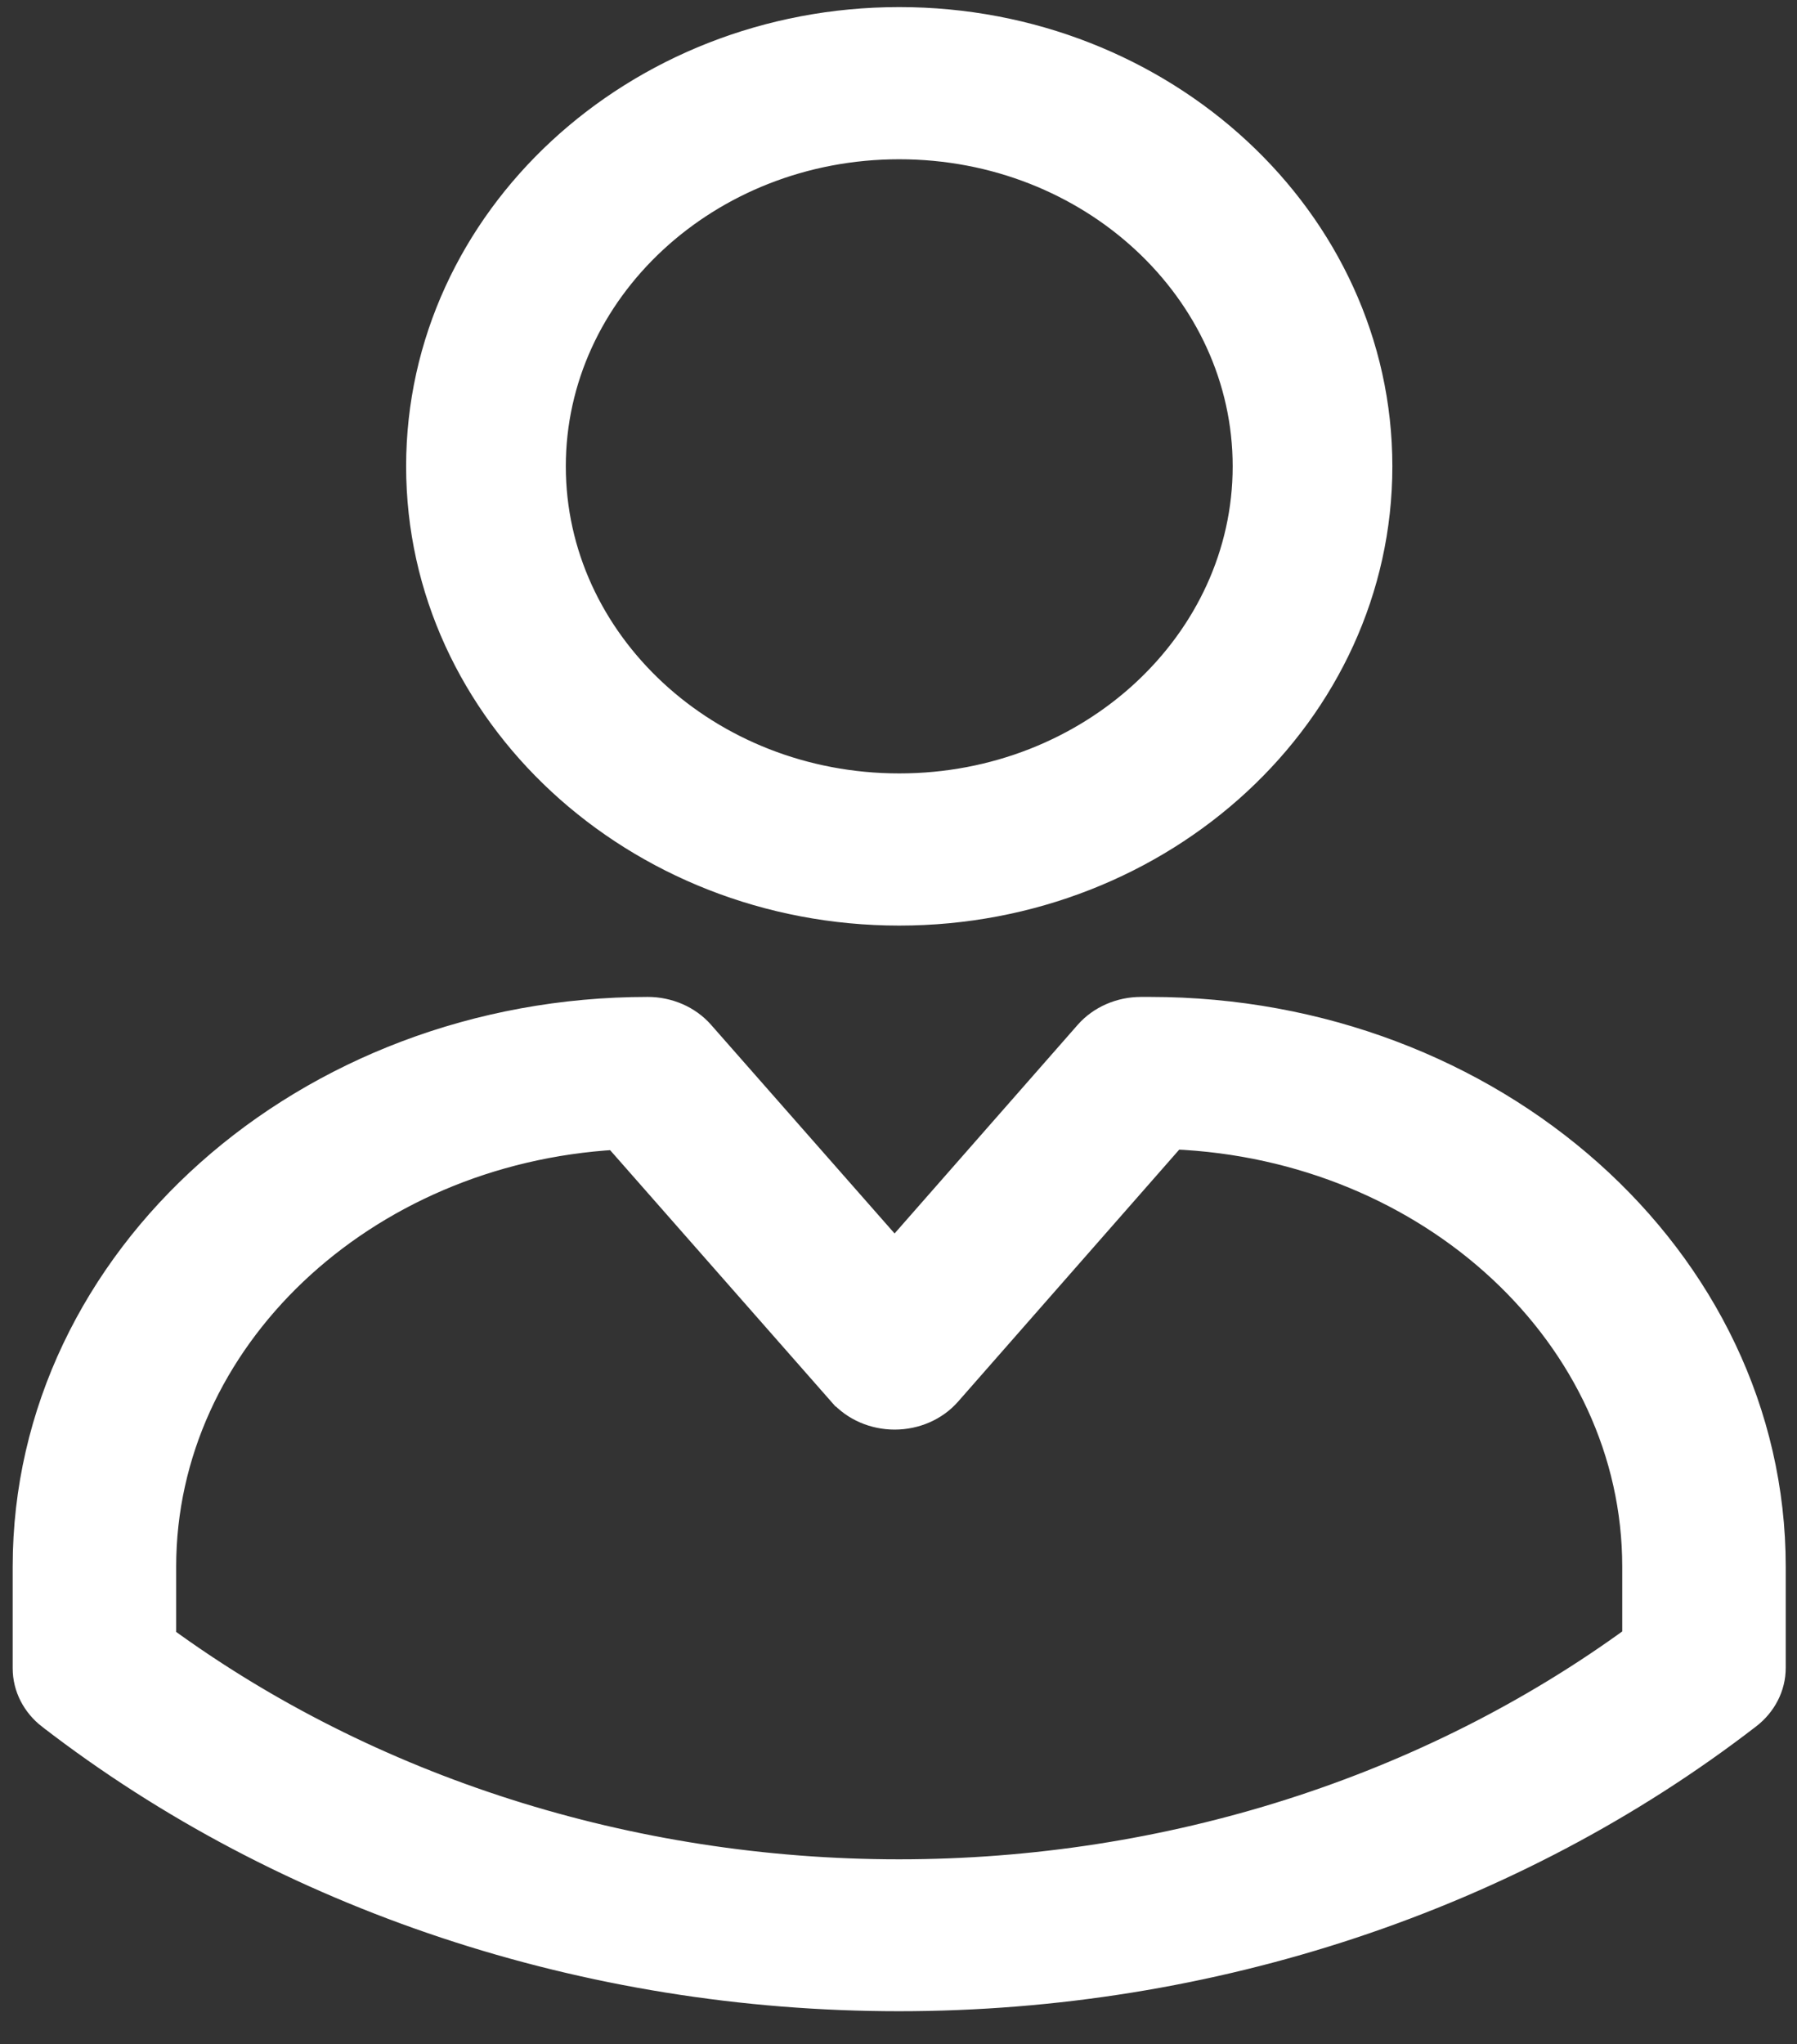
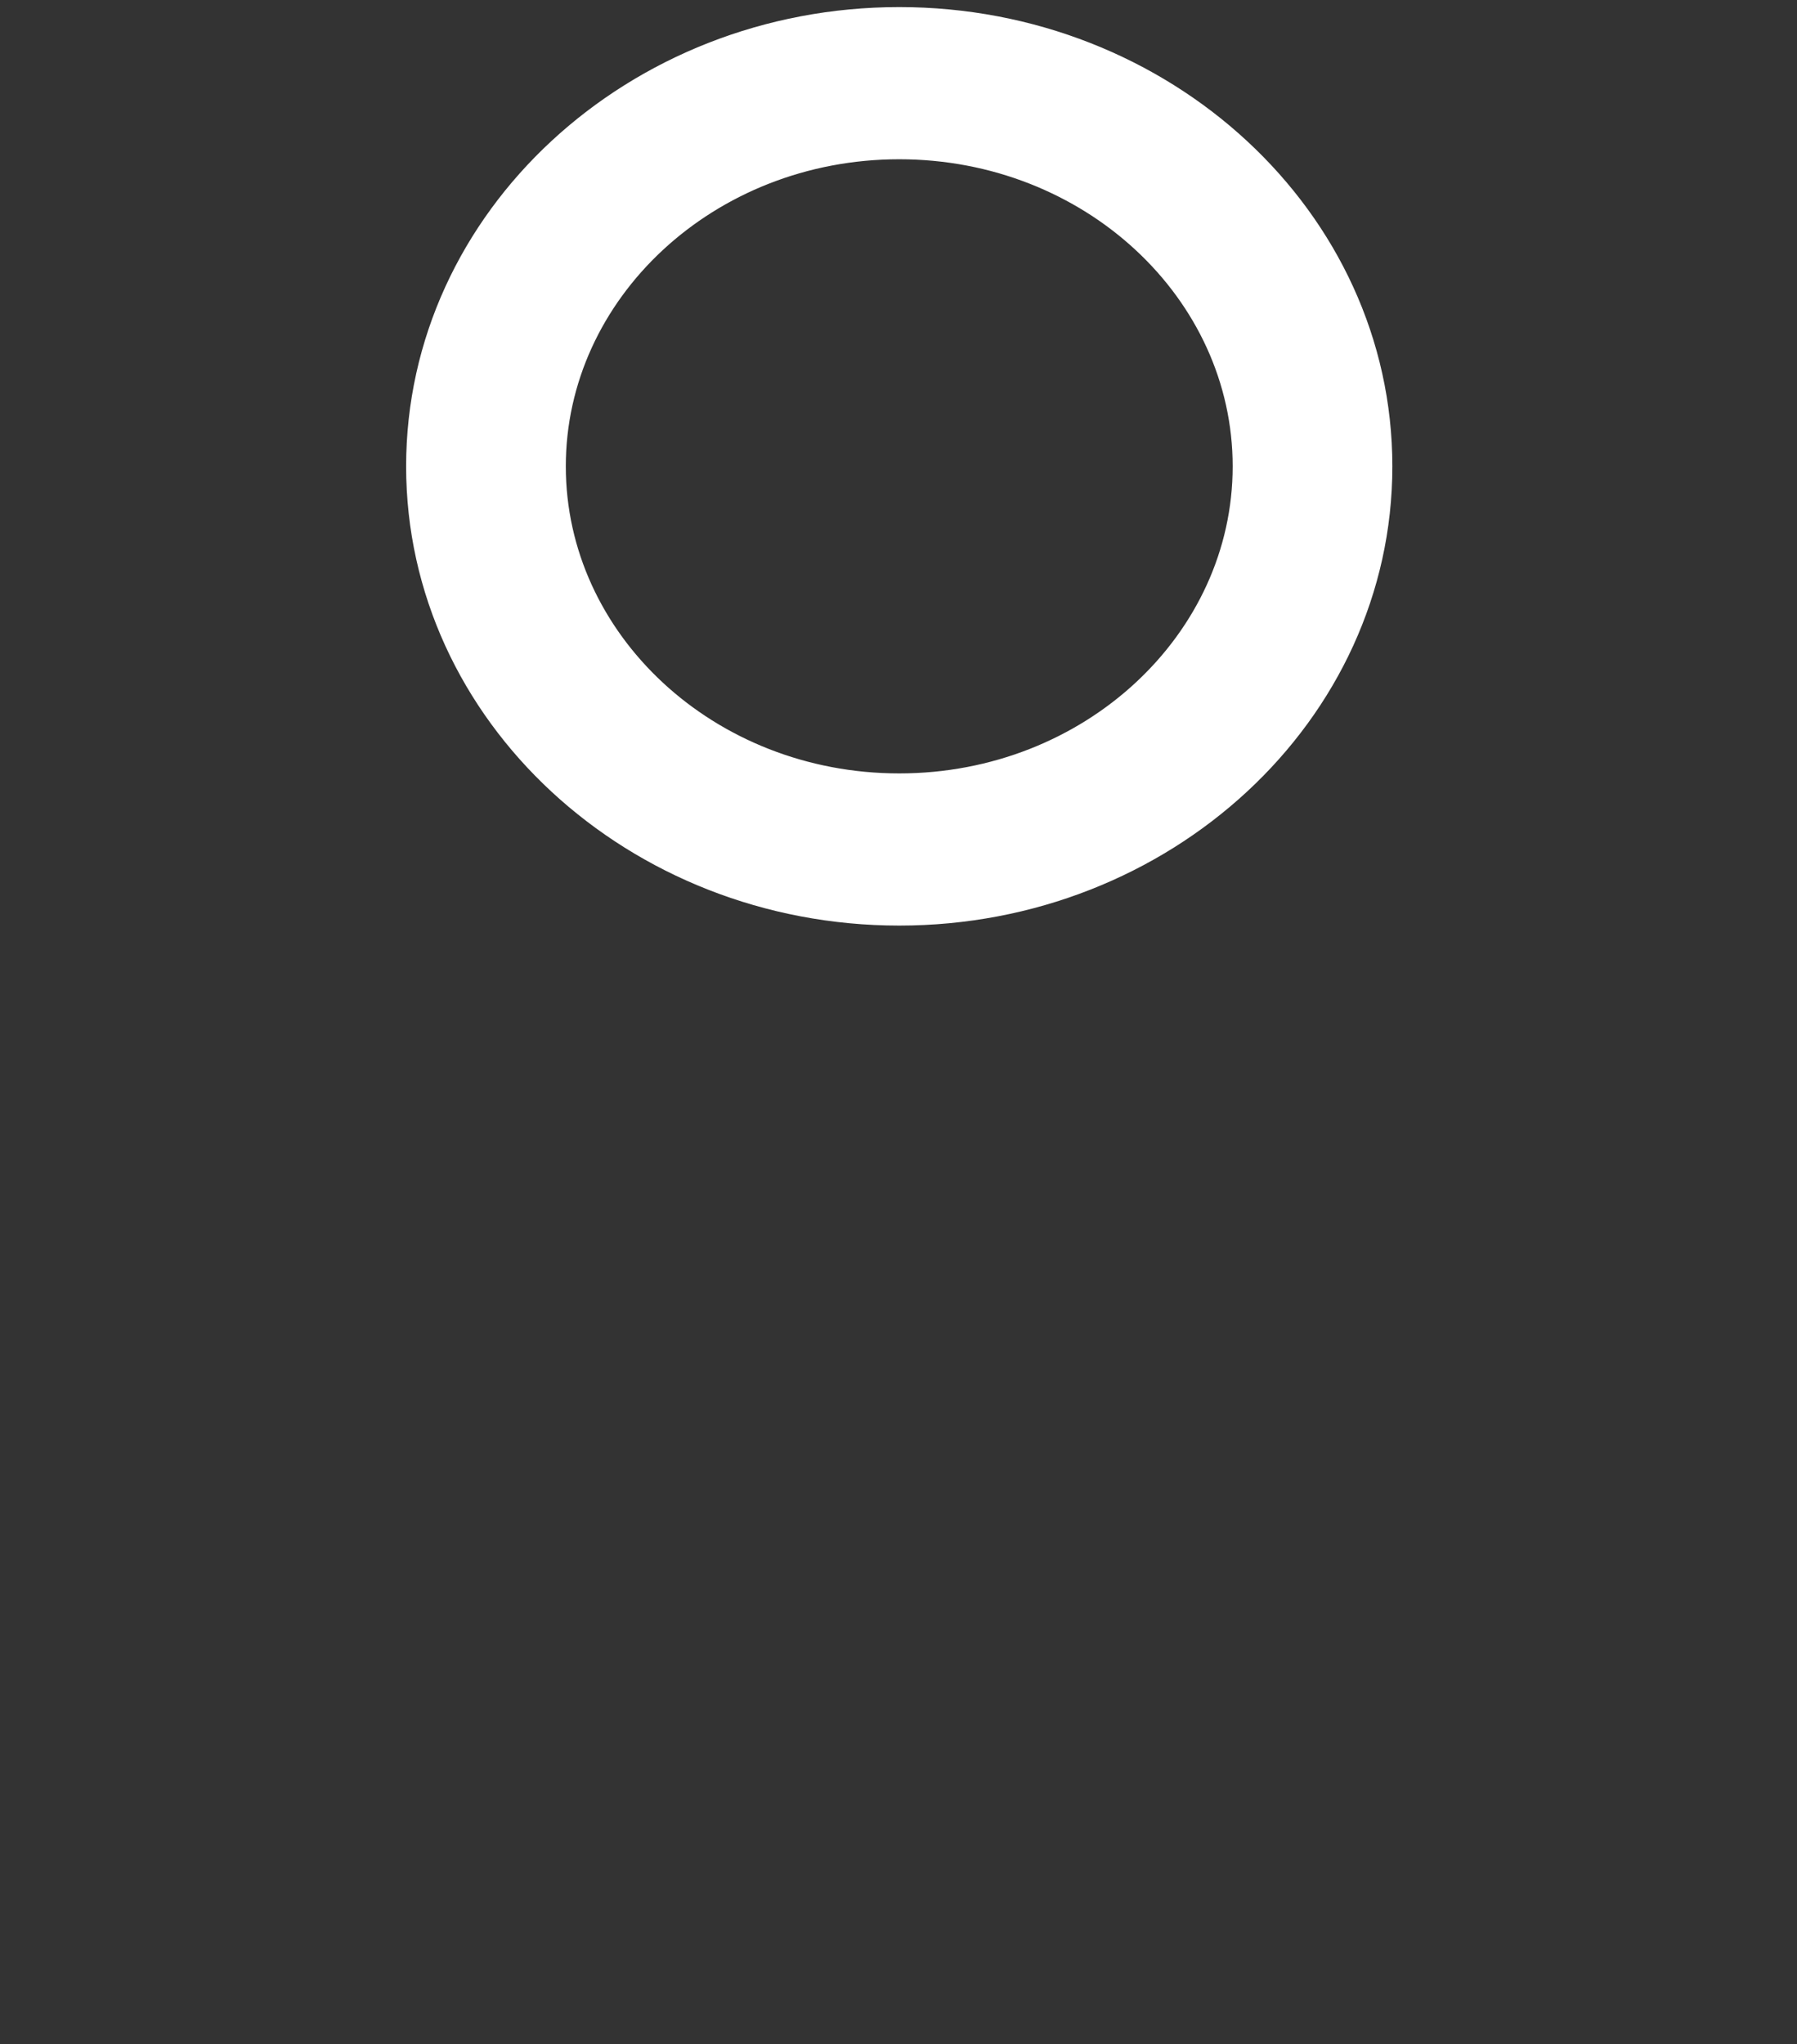
<svg xmlns="http://www.w3.org/2000/svg" width="51" height="58" viewBox="0 0 51 58" fill="none">
  <rect x="0" y="0" width="51" height="58" fill="#333333" stroke="none" />
-   <path d="M1.44 48.679L1.441 48.679C8.118 53.834 16.668 56.667 25.513 56.667C34.357 56.667 42.911 53.829 49.6 48.666L49.6 48.666C50.023 48.339 50.28 47.852 50.28 47.325V44.452C50.28 35.717 42.324 28.687 32.642 28.687H32.384C31.81 28.687 31.256 28.922 30.886 29.343L25.389 35.605L19.88 29.342C19.51 28.921 18.956 28.687 18.383 28.687C8.71 28.687 0.76 35.717 0.76 44.452V47.338C0.76 47.865 1.017 48.352 1.44 48.679ZM23.894 39.51L23.895 39.51C24.265 39.93 24.819 40.164 25.392 40.164C25.965 40.164 26.519 39.929 26.889 39.508C26.889 39.508 26.889 39.508 26.889 39.508L33.294 32.211C40.642 32.516 46.44 37.929 46.44 44.452V46.495C40.556 50.795 33.16 53.157 25.513 53.157C17.864 53.157 10.474 50.799 4.6 46.509V44.452C4.6 38.002 10.263 32.638 17.486 32.223L23.894 39.51Z" fill="white" stroke="white" stroke-width="0.8" />
  <path d="M11.926 13.232C11.926 20.225 18.054 25.863 25.521 25.863C32.988 25.863 39.116 20.225 39.116 13.232C39.116 6.239 32.988 0.601 25.521 0.601C18.054 0.601 11.926 6.239 11.926 13.232ZM15.658 13.232C15.658 8.235 20.054 4.119 25.521 4.119C30.988 4.119 35.384 8.235 35.384 13.232C35.384 18.229 30.988 22.345 25.521 22.345C20.054 22.345 15.658 18.229 15.658 13.232Z" fill="white" stroke="white" stroke-width="0.8" />
</svg>